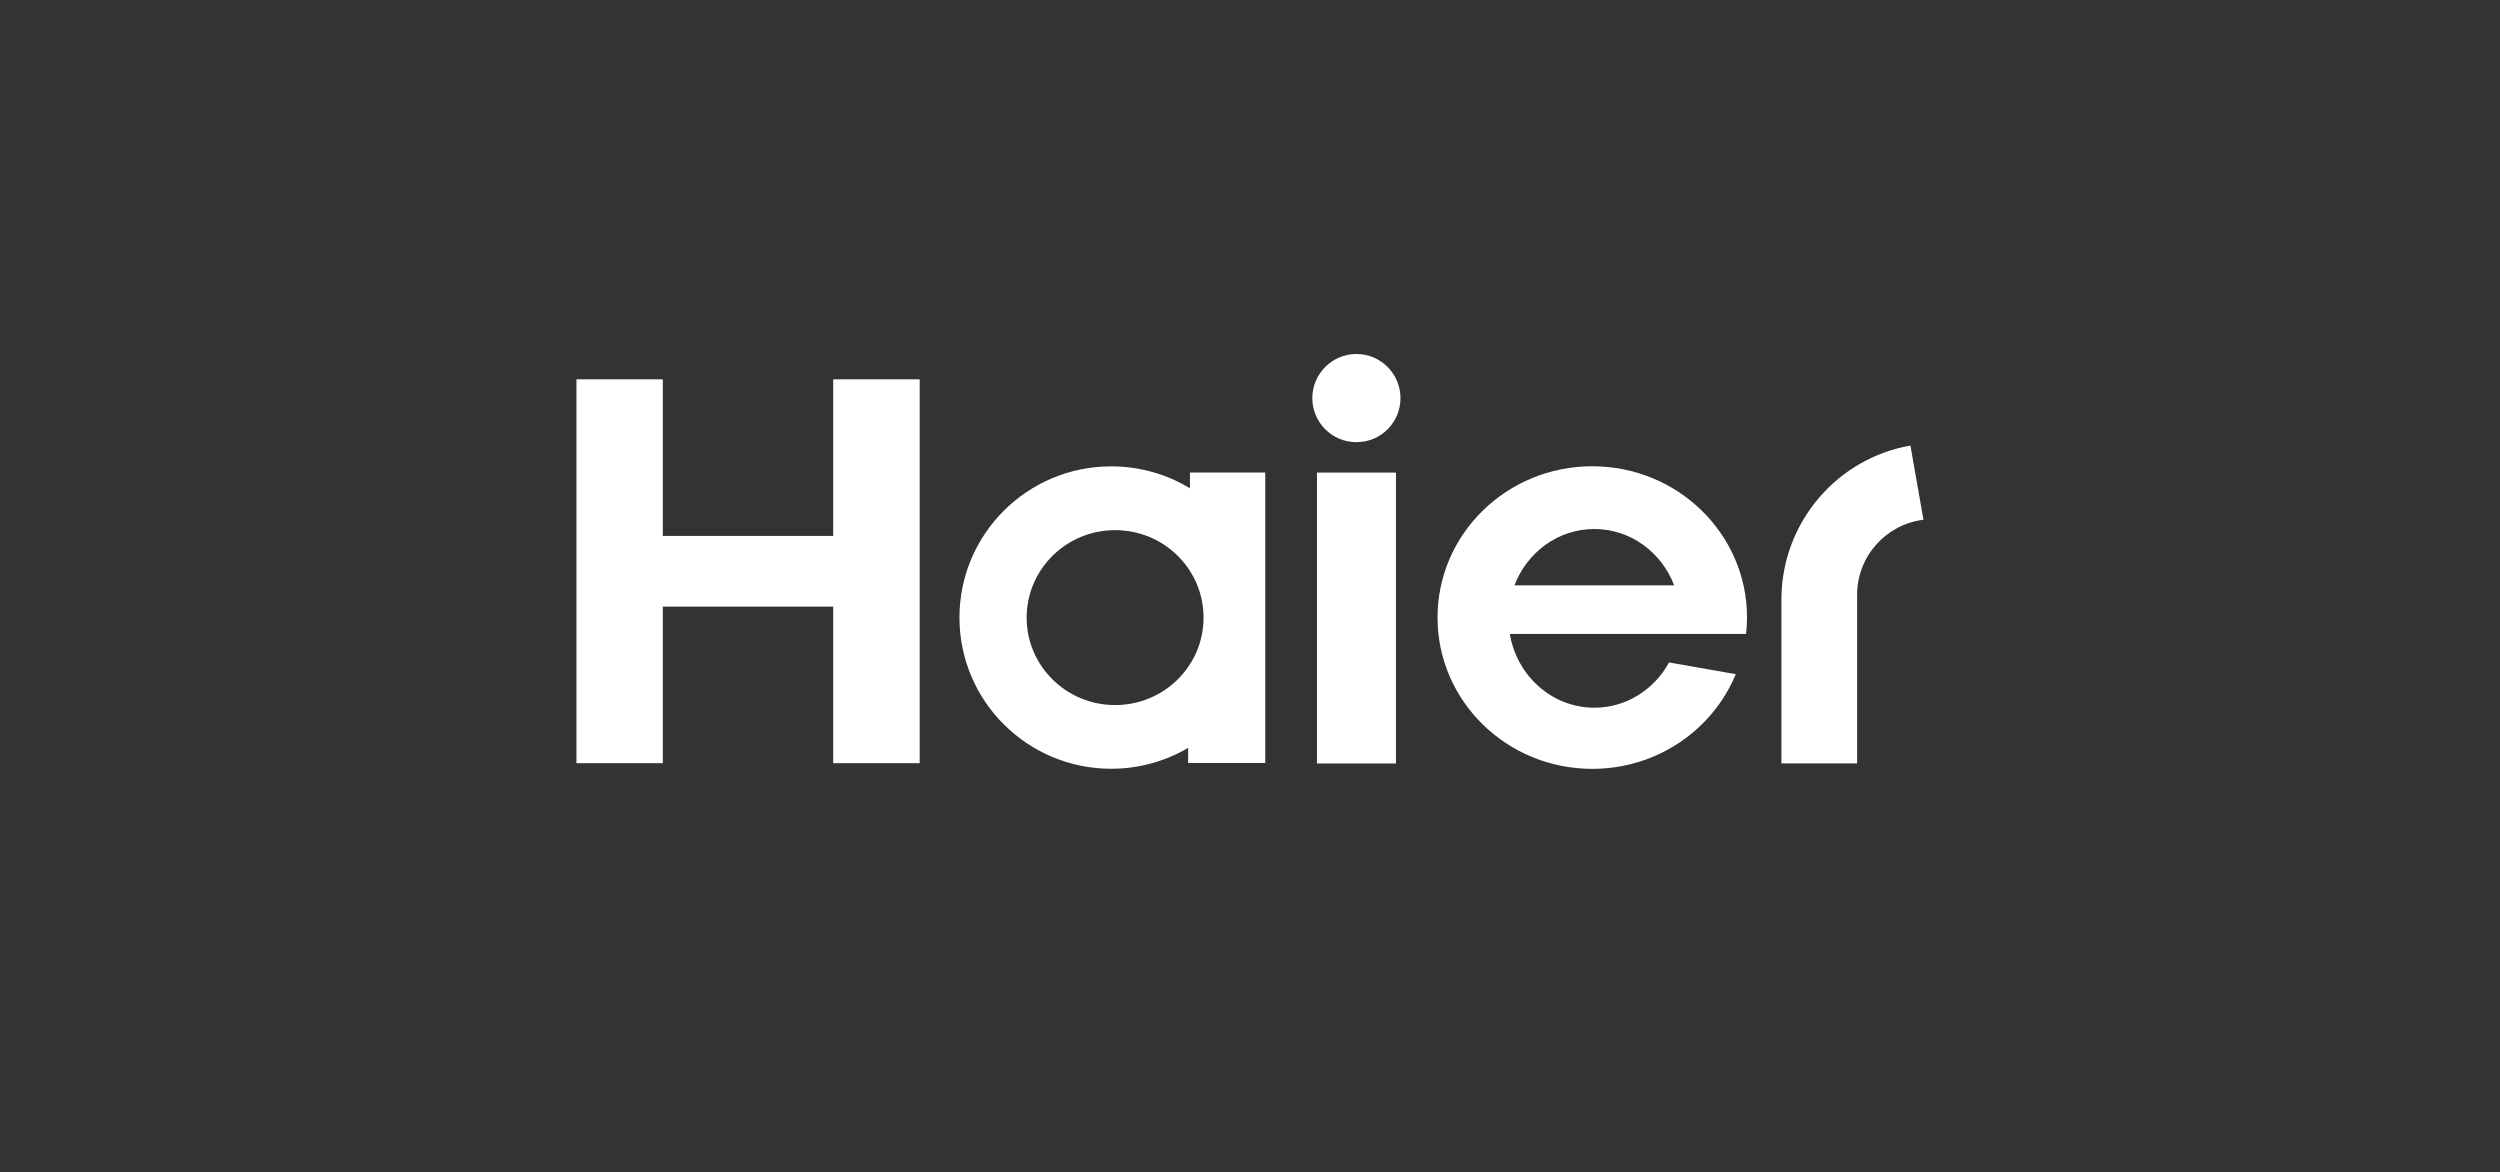
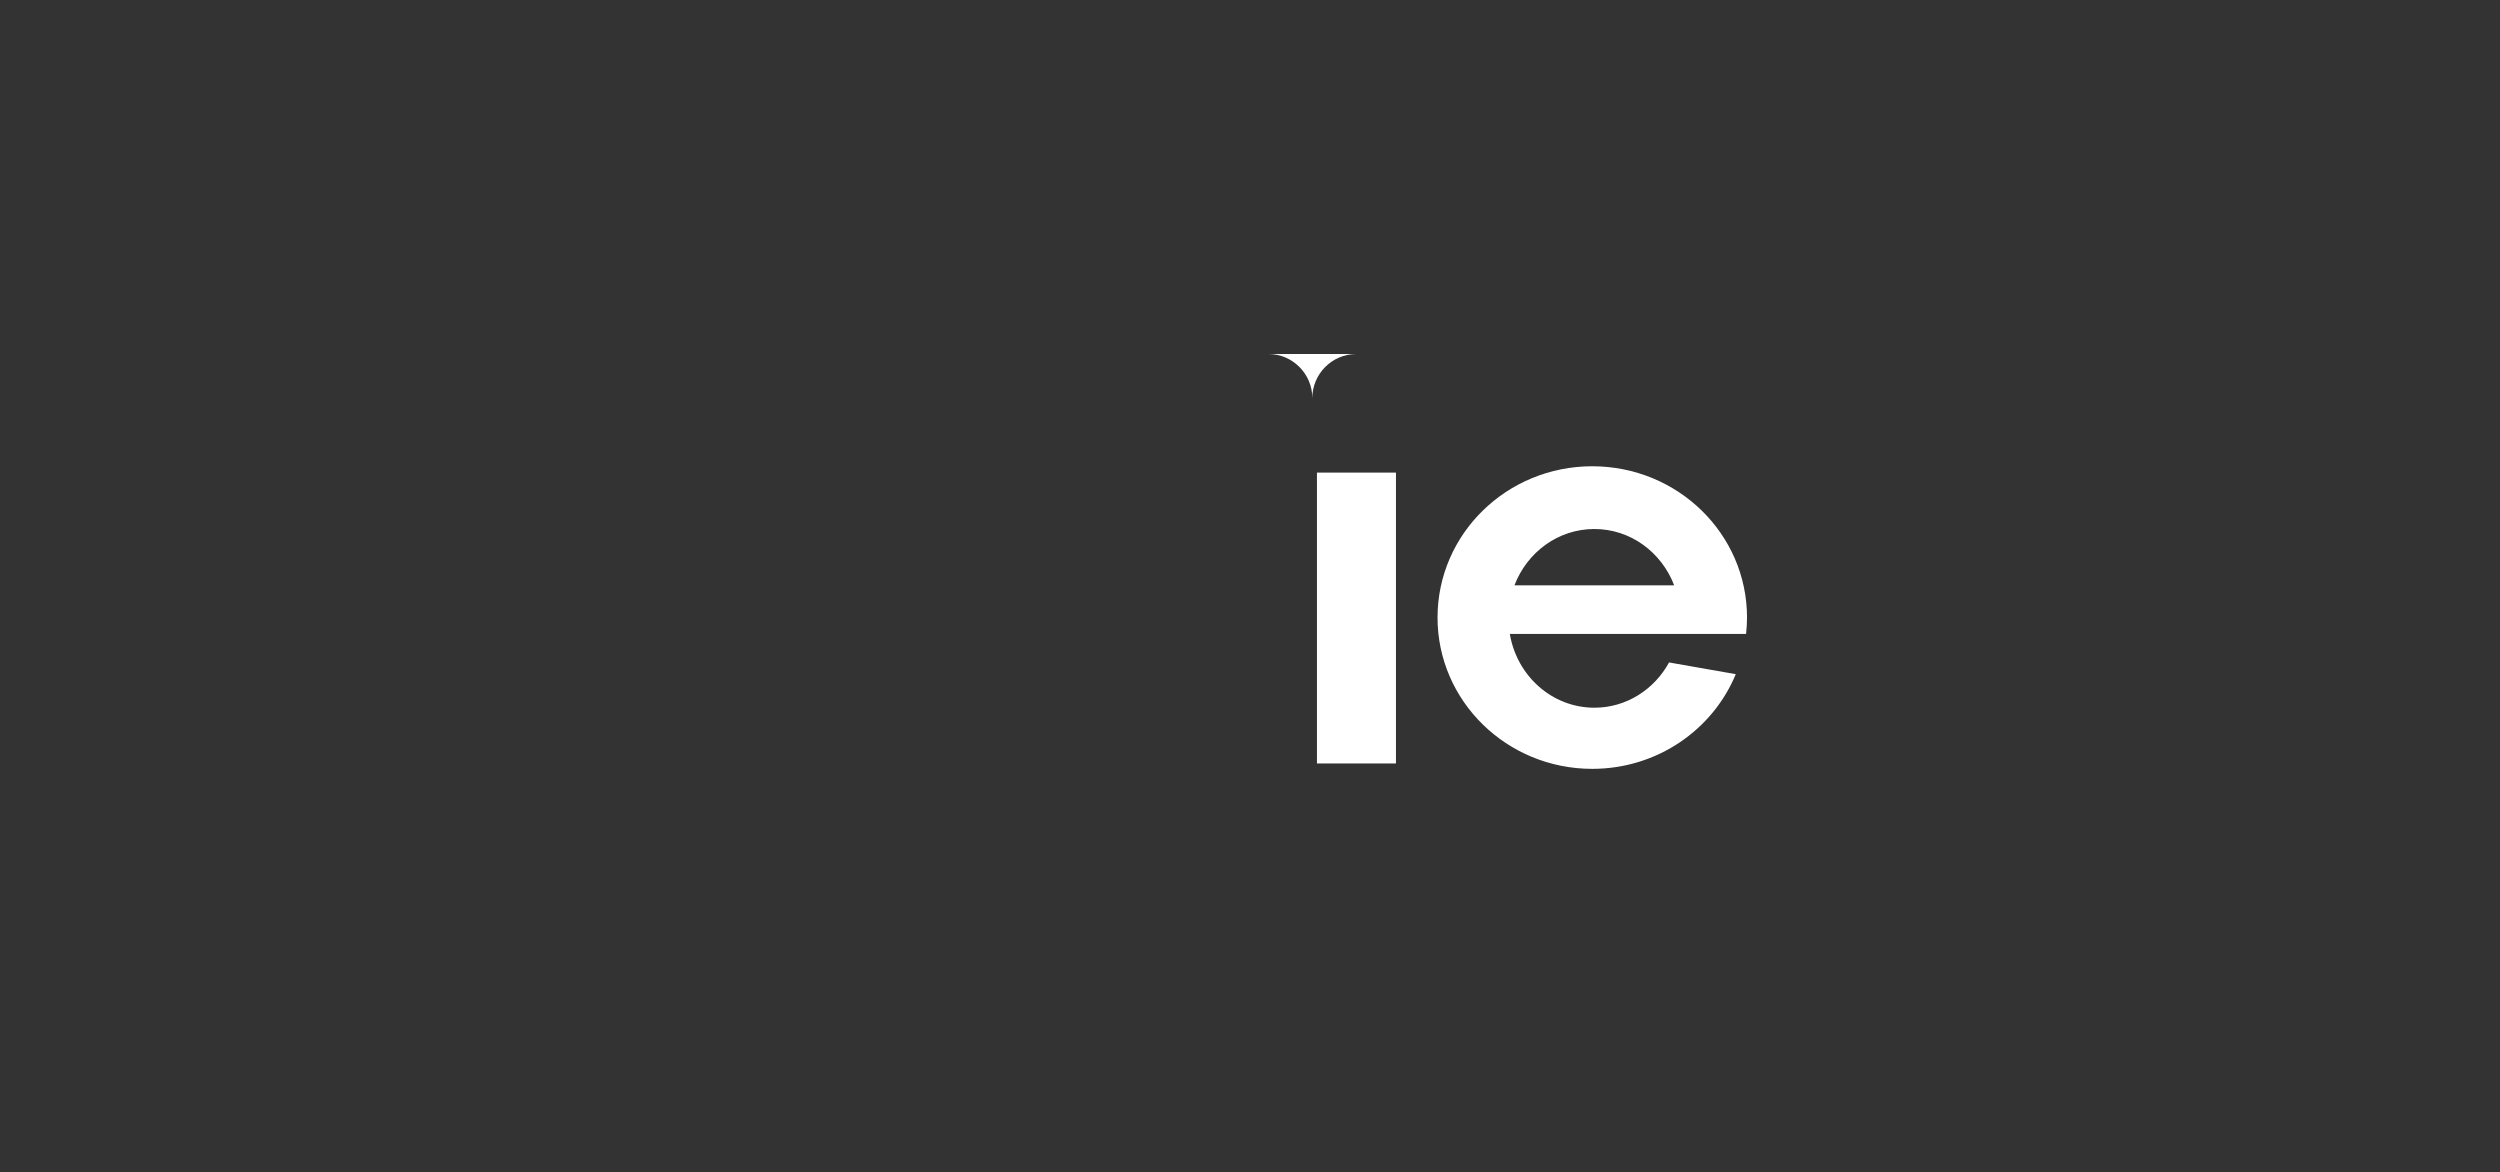
<svg xmlns="http://www.w3.org/2000/svg" id="_лого" data-name="лого" viewBox="0 0 264.55 124.06">
  <rect x="0" y="0" width="264.55" height="124.06" fill="#333333" stroke="none" />
  <defs>
    <style> .cls-1 { fill: #fff; } .cls-2 { fill: none; } </style>
  </defs>
-   <rect class="cls-2" x=".5" y=".5" width="263.55" height="123.07" />
  <g>
    <path class="cls-1" d="m184.77,67.08c.06-.57.1-1.15.1-1.73,0-8.85-7.33-16.01-16.38-16.01s-16.37,7.17-16.37,16.01,7.33,16.01,16.37,16.01c6.88,0,12.76-4.14,15.19-10.02l-7.06-1.24c-1.56,2.86-4.52,4.79-7.9,4.79-4.49,0-8.21-3.38-8.95-7.81h25Zm-16.05-11.1c3.83,0,7.11,2.47,8.44,5.96h-16.9c1.33-3.49,4.61-5.96,8.45-5.96Z" />
    <rect class="cls-1" x="139.36" y="50.01" width="8.36" height="30.78" />
-     <path class="cls-1" d="m143.54,37.46c-2.58,0-4.67,2.1-4.67,4.67s2.08,4.66,4.67,4.66,4.66-2.09,4.66-4.66c0-2.57-2.09-4.67-4.66-4.67" />
-     <polygon class="cls-1" points="88.17 40.14 88.17 56.71 70.14 56.71 70.14 40.14 61 40.14 61 80.76 70.14 80.76 70.14 64.19 88.17 64.19 88.17 80.76 97.32 80.76 97.32 40.14 88.17 40.14" />
-     <path class="cls-1" d="m125.92,50.02v1.65c-2.43-1.47-5.28-2.32-8.33-2.32-8.87,0-16.06,7.16-16.06,16s7.19,16,16.06,16c2.97,0,5.75-.81,8.14-2.21v1.6h8.16v-30.74h-7.97Zm-7.92,24.59c-5.17,0-9.36-4.14-9.36-9.25s4.18-9.26,9.36-9.26,9.36,4.14,9.36,9.26c0,5.11-4.19,9.25-9.36,9.25Z" />
-     <path class="cls-1" d="m202.16,47.15c-7.7,1.34-13.56,8.04-13.65,16.12v17.51h8.01v-17.84c0-4.08,3.07-7.46,7.02-7.94l-1.38-7.86Z" />
+     <path class="cls-1" d="m143.54,37.46c-2.58,0-4.67,2.1-4.67,4.67c0-2.57-2.09-4.67-4.66-4.67" />
  </g>
</svg>